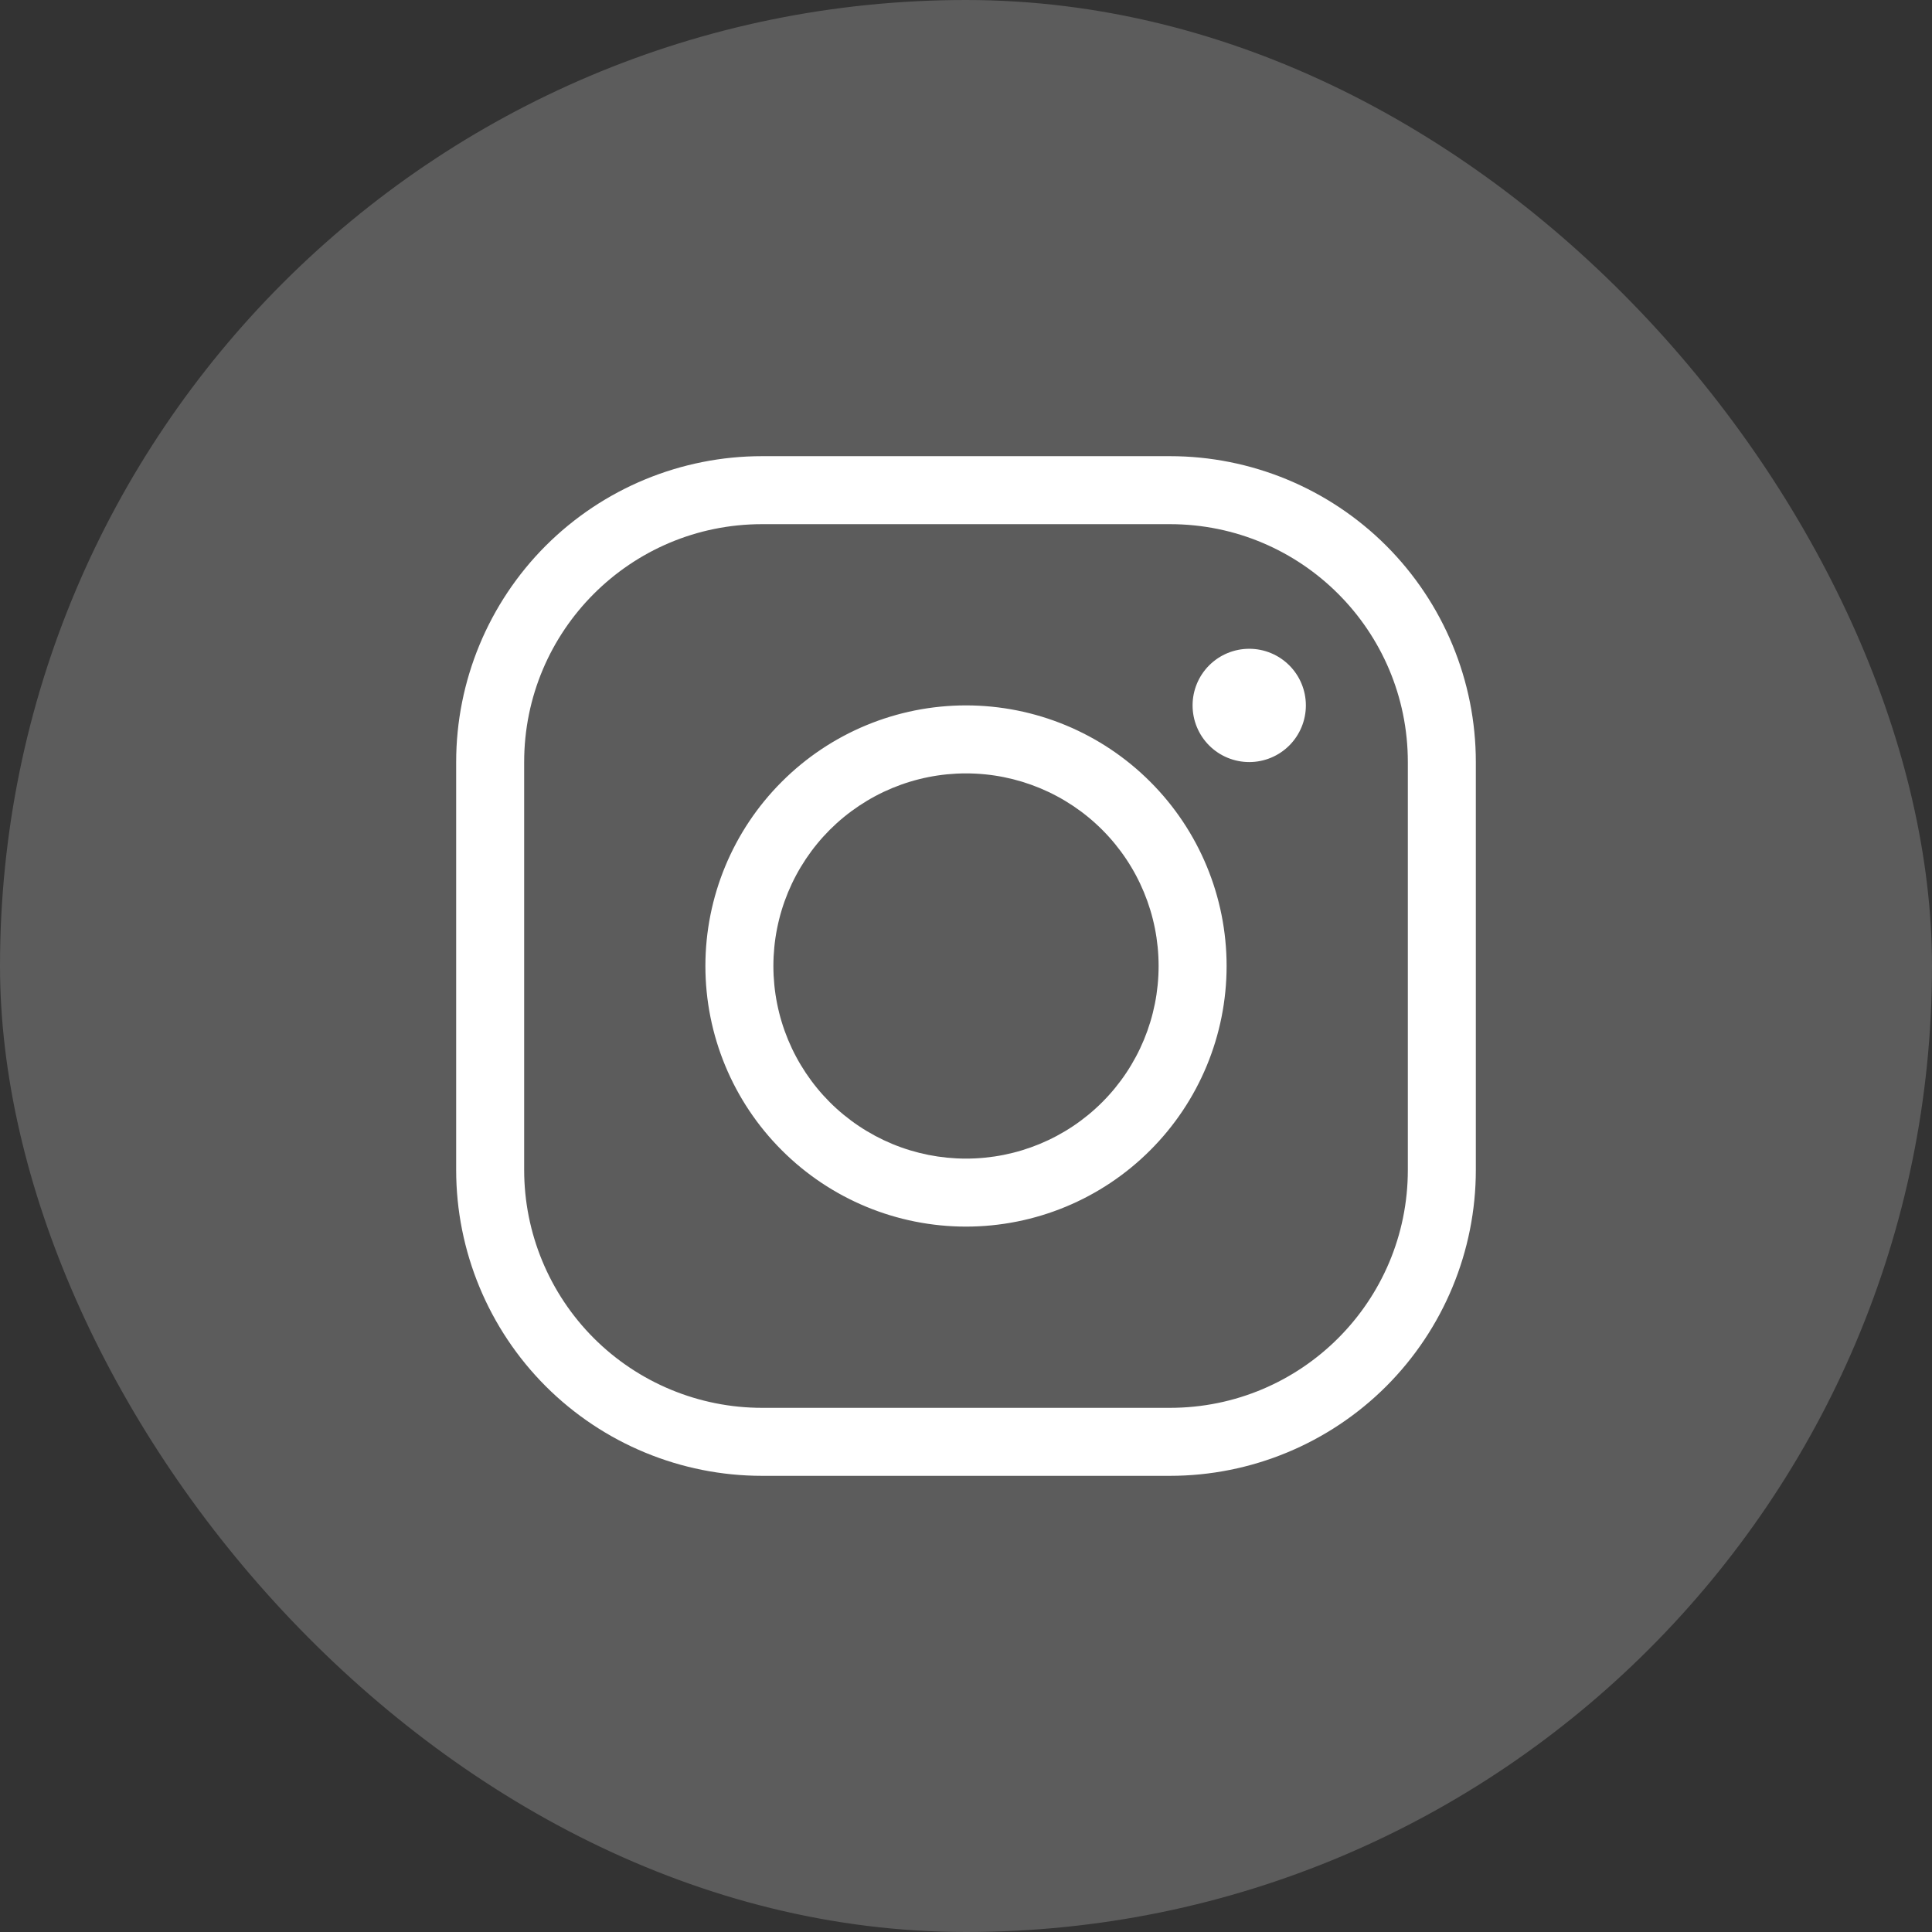
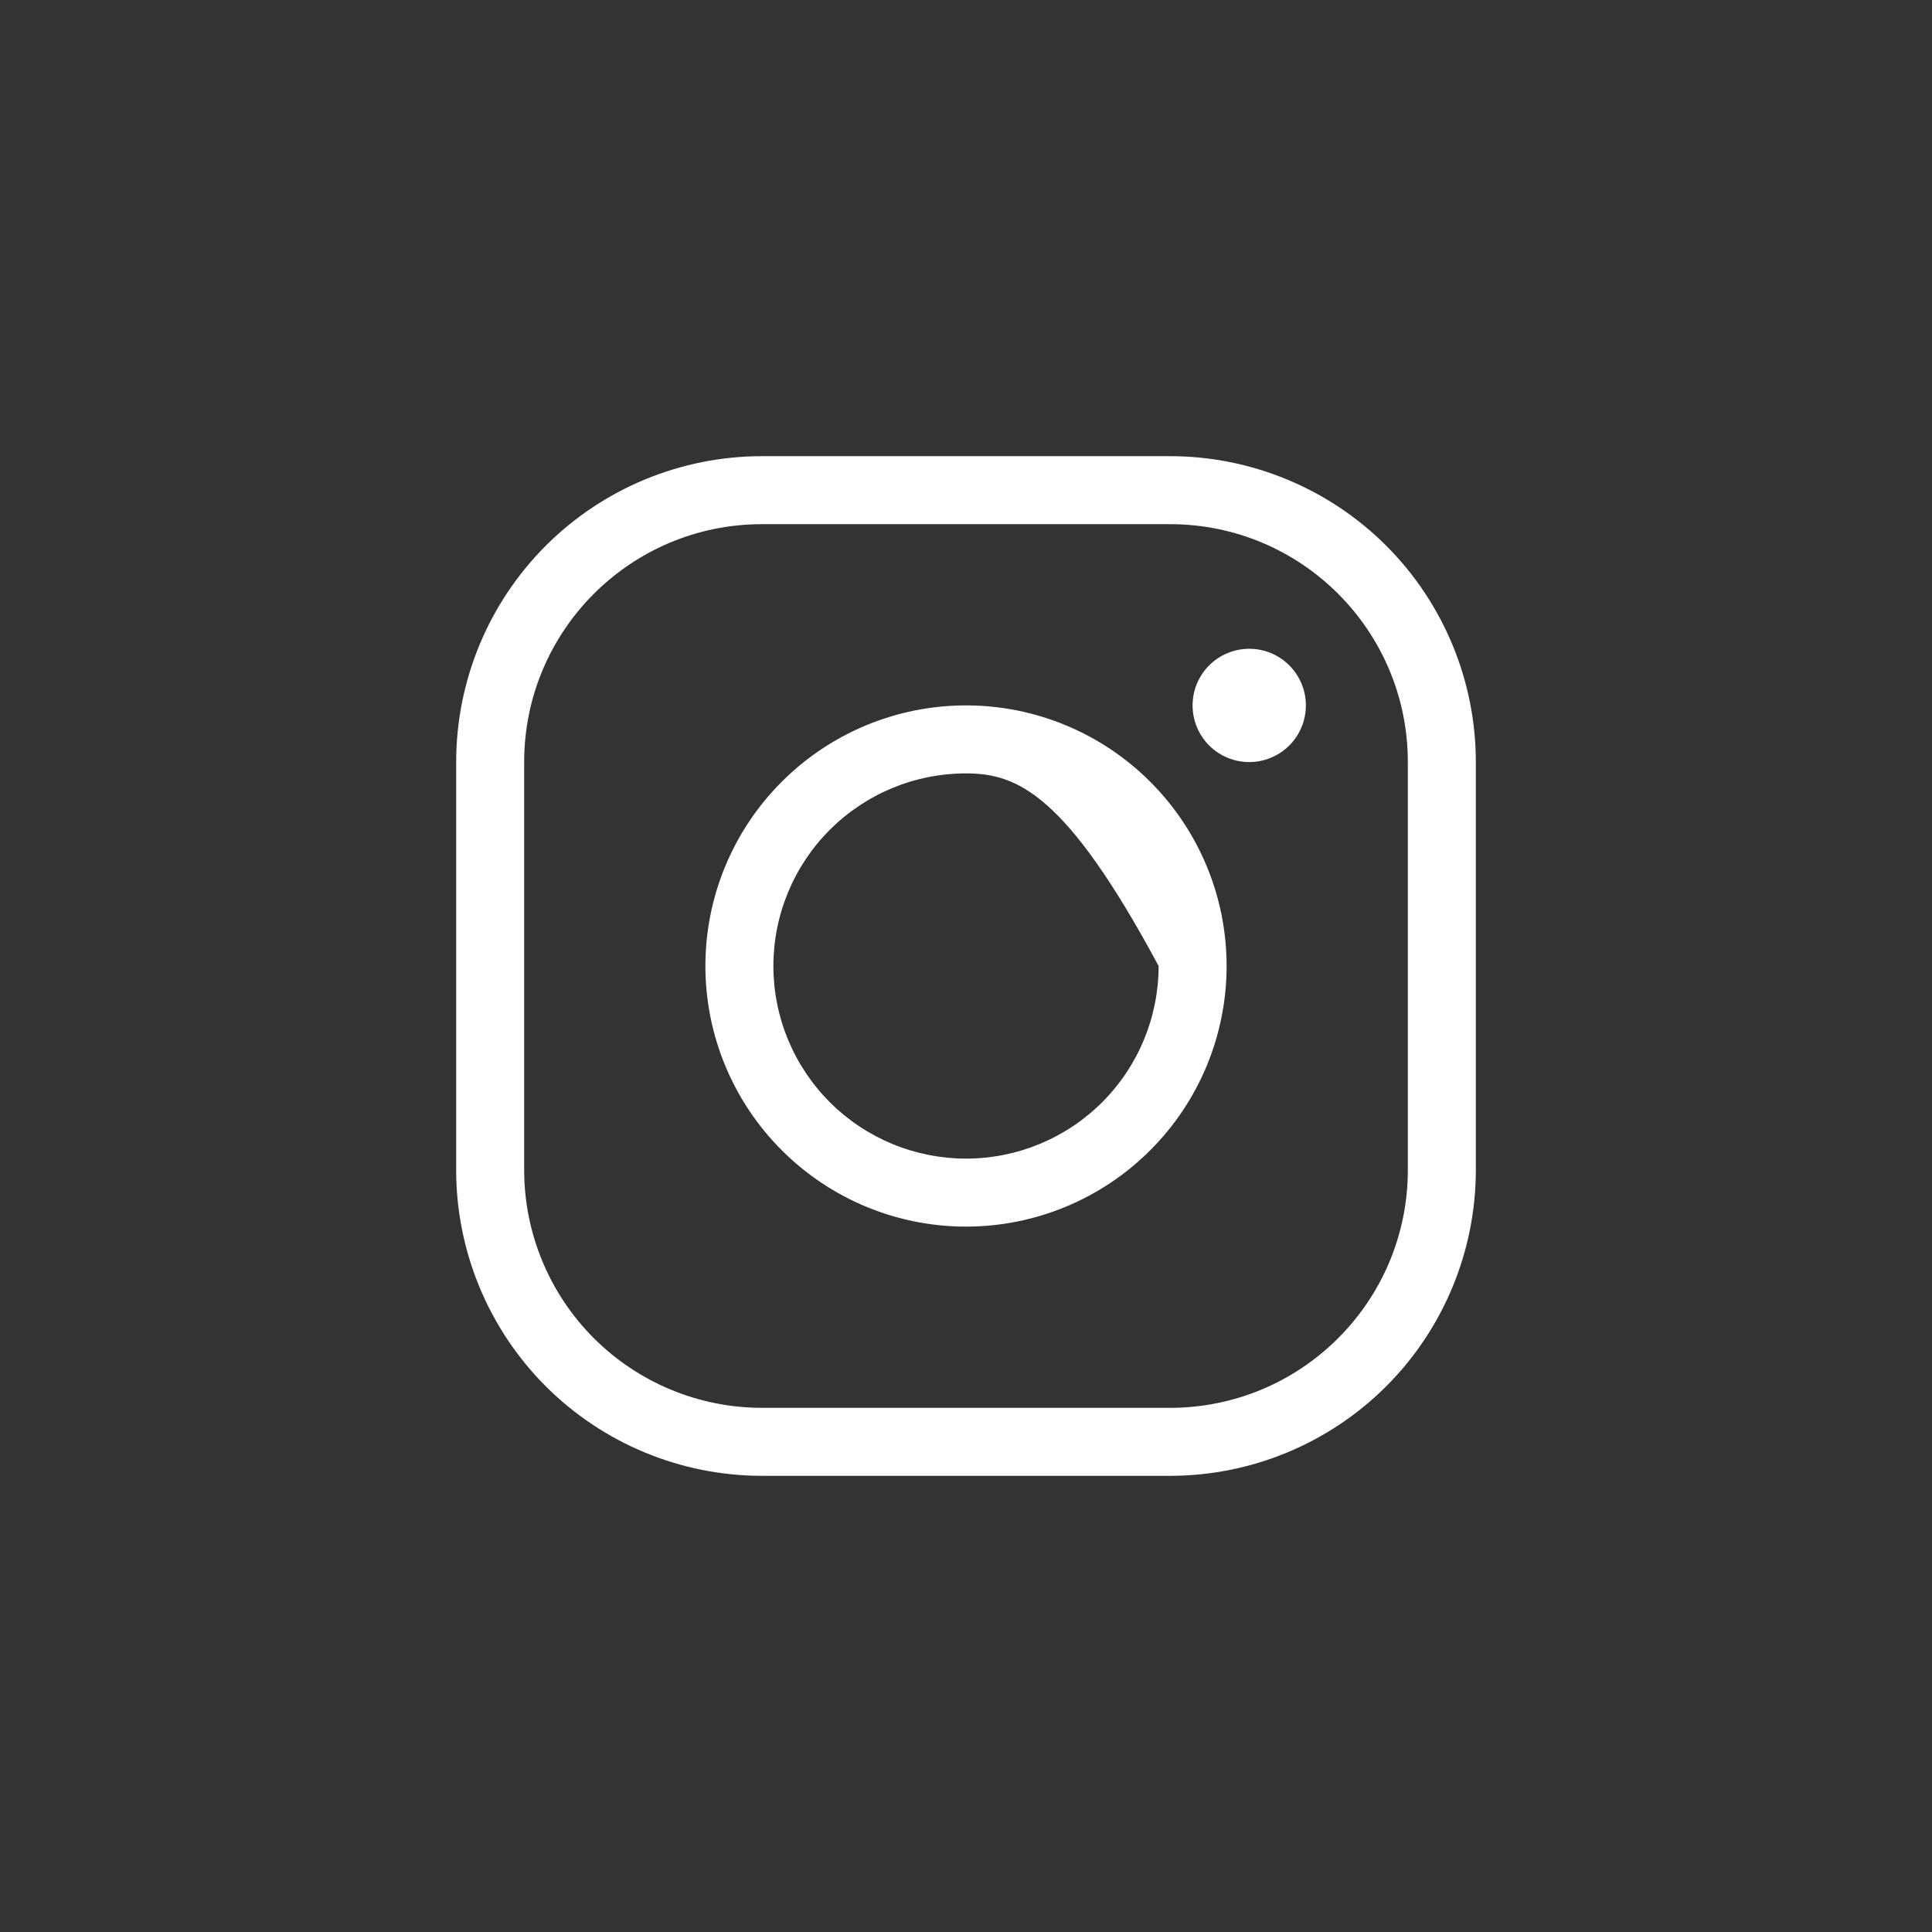
<svg xmlns="http://www.w3.org/2000/svg" width="36" height="36" viewBox="0 0 36 36" fill="none">
  <rect x="0" y="0" width="36" height="36" fill="#333333" stroke="none" />
-   <rect width="36" height="36" rx="18" fill="white" fill-opacity="0.2" />
-   <path fill-rule="evenodd" clip-rule="evenodd" d="M14.2 8.5C12.688 8.5 11.238 9.101 10.169 10.169C9.101 11.238 8.5 12.688 8.5 14.2V21.8C8.5 23.312 9.101 24.762 10.169 25.831C11.238 26.899 12.688 27.5 14.2 27.5H21.8C23.312 27.5 24.762 26.899 25.831 25.831C26.899 24.762 27.5 23.312 27.5 21.8V14.2C27.5 12.688 26.899 11.238 25.831 10.169C24.762 9.101 23.312 8.5 21.8 8.5H14.2ZM9.767 14.2C9.767 11.751 11.751 9.767 14.2 9.767H21.8C24.249 9.767 26.233 11.751 26.233 14.2V21.8C26.233 24.249 24.249 26.233 21.8 26.233H14.2C13.024 26.233 11.897 25.766 11.065 24.935C10.234 24.103 9.767 22.976 9.767 21.8V14.2ZM24.333 13.144C24.333 13.424 24.222 13.693 24.024 13.891C23.826 14.089 23.558 14.2 23.278 14.2C22.998 14.2 22.729 14.089 22.531 13.891C22.333 13.693 22.222 13.424 22.222 13.144C22.222 12.864 22.333 12.596 22.531 12.398C22.729 12.2 22.998 12.089 23.278 12.089C23.558 12.089 23.826 12.2 24.024 12.398C24.222 12.596 24.333 12.864 24.333 13.144ZM18 14.411C17.529 14.411 17.062 14.504 16.627 14.684C16.191 14.865 15.796 15.129 15.462 15.462C15.129 15.796 14.865 16.191 14.684 16.627C14.504 17.062 14.411 17.529 14.411 18C14.411 18.471 14.504 18.938 14.684 19.373C14.865 19.809 15.129 20.204 15.462 20.538C15.796 20.871 16.191 21.135 16.627 21.316C17.062 21.496 17.529 21.589 18 21.589C18.952 21.589 19.865 21.211 20.538 20.538C21.211 19.865 21.589 18.952 21.589 18C21.589 17.048 21.211 16.135 20.538 15.462C19.865 14.789 18.952 14.411 18 14.411ZM13.144 18C13.144 16.712 13.656 15.477 14.567 14.567C15.477 13.656 16.712 13.144 18 13.144C19.288 13.144 20.523 13.656 21.433 14.567C22.344 15.477 22.856 16.712 22.856 18C22.856 19.288 22.344 20.523 21.433 21.433C20.523 22.344 19.288 22.856 18 22.856C16.712 22.856 15.477 22.344 14.567 21.433C13.656 20.523 13.144 19.288 13.144 18Z" fill="white" />
+   <path fill-rule="evenodd" clip-rule="evenodd" d="M14.2 8.5C12.688 8.5 11.238 9.101 10.169 10.169C9.101 11.238 8.5 12.688 8.5 14.2V21.8C8.5 23.312 9.101 24.762 10.169 25.831C11.238 26.899 12.688 27.5 14.2 27.5H21.8C23.312 27.5 24.762 26.899 25.831 25.831C26.899 24.762 27.5 23.312 27.5 21.8V14.2C27.5 12.688 26.899 11.238 25.831 10.169C24.762 9.101 23.312 8.5 21.8 8.5H14.2ZM9.767 14.2C9.767 11.751 11.751 9.767 14.2 9.767H21.8C24.249 9.767 26.233 11.751 26.233 14.2V21.8C26.233 24.249 24.249 26.233 21.8 26.233H14.2C13.024 26.233 11.897 25.766 11.065 24.935C10.234 24.103 9.767 22.976 9.767 21.8V14.2ZM24.333 13.144C24.333 13.424 24.222 13.693 24.024 13.891C23.826 14.089 23.558 14.2 23.278 14.2C22.998 14.2 22.729 14.089 22.531 13.891C22.333 13.693 22.222 13.424 22.222 13.144C22.222 12.864 22.333 12.596 22.531 12.398C22.729 12.2 22.998 12.089 23.278 12.089C23.558 12.089 23.826 12.2 24.024 12.398C24.222 12.596 24.333 12.864 24.333 13.144ZM18 14.411C17.529 14.411 17.062 14.504 16.627 14.684C16.191 14.865 15.796 15.129 15.462 15.462C15.129 15.796 14.865 16.191 14.684 16.627C14.504 17.062 14.411 17.529 14.411 18C14.411 18.471 14.504 18.938 14.684 19.373C14.865 19.809 15.129 20.204 15.462 20.538C15.796 20.871 16.191 21.135 16.627 21.316C17.062 21.496 17.529 21.589 18 21.589C18.952 21.589 19.865 21.211 20.538 20.538C21.211 19.865 21.589 18.952 21.589 18C19.865 14.789 18.952 14.411 18 14.411ZM13.144 18C13.144 16.712 13.656 15.477 14.567 14.567C15.477 13.656 16.712 13.144 18 13.144C19.288 13.144 20.523 13.656 21.433 14.567C22.344 15.477 22.856 16.712 22.856 18C22.856 19.288 22.344 20.523 21.433 21.433C20.523 22.344 19.288 22.856 18 22.856C16.712 22.856 15.477 22.344 14.567 21.433C13.656 20.523 13.144 19.288 13.144 18Z" fill="white" />
</svg>